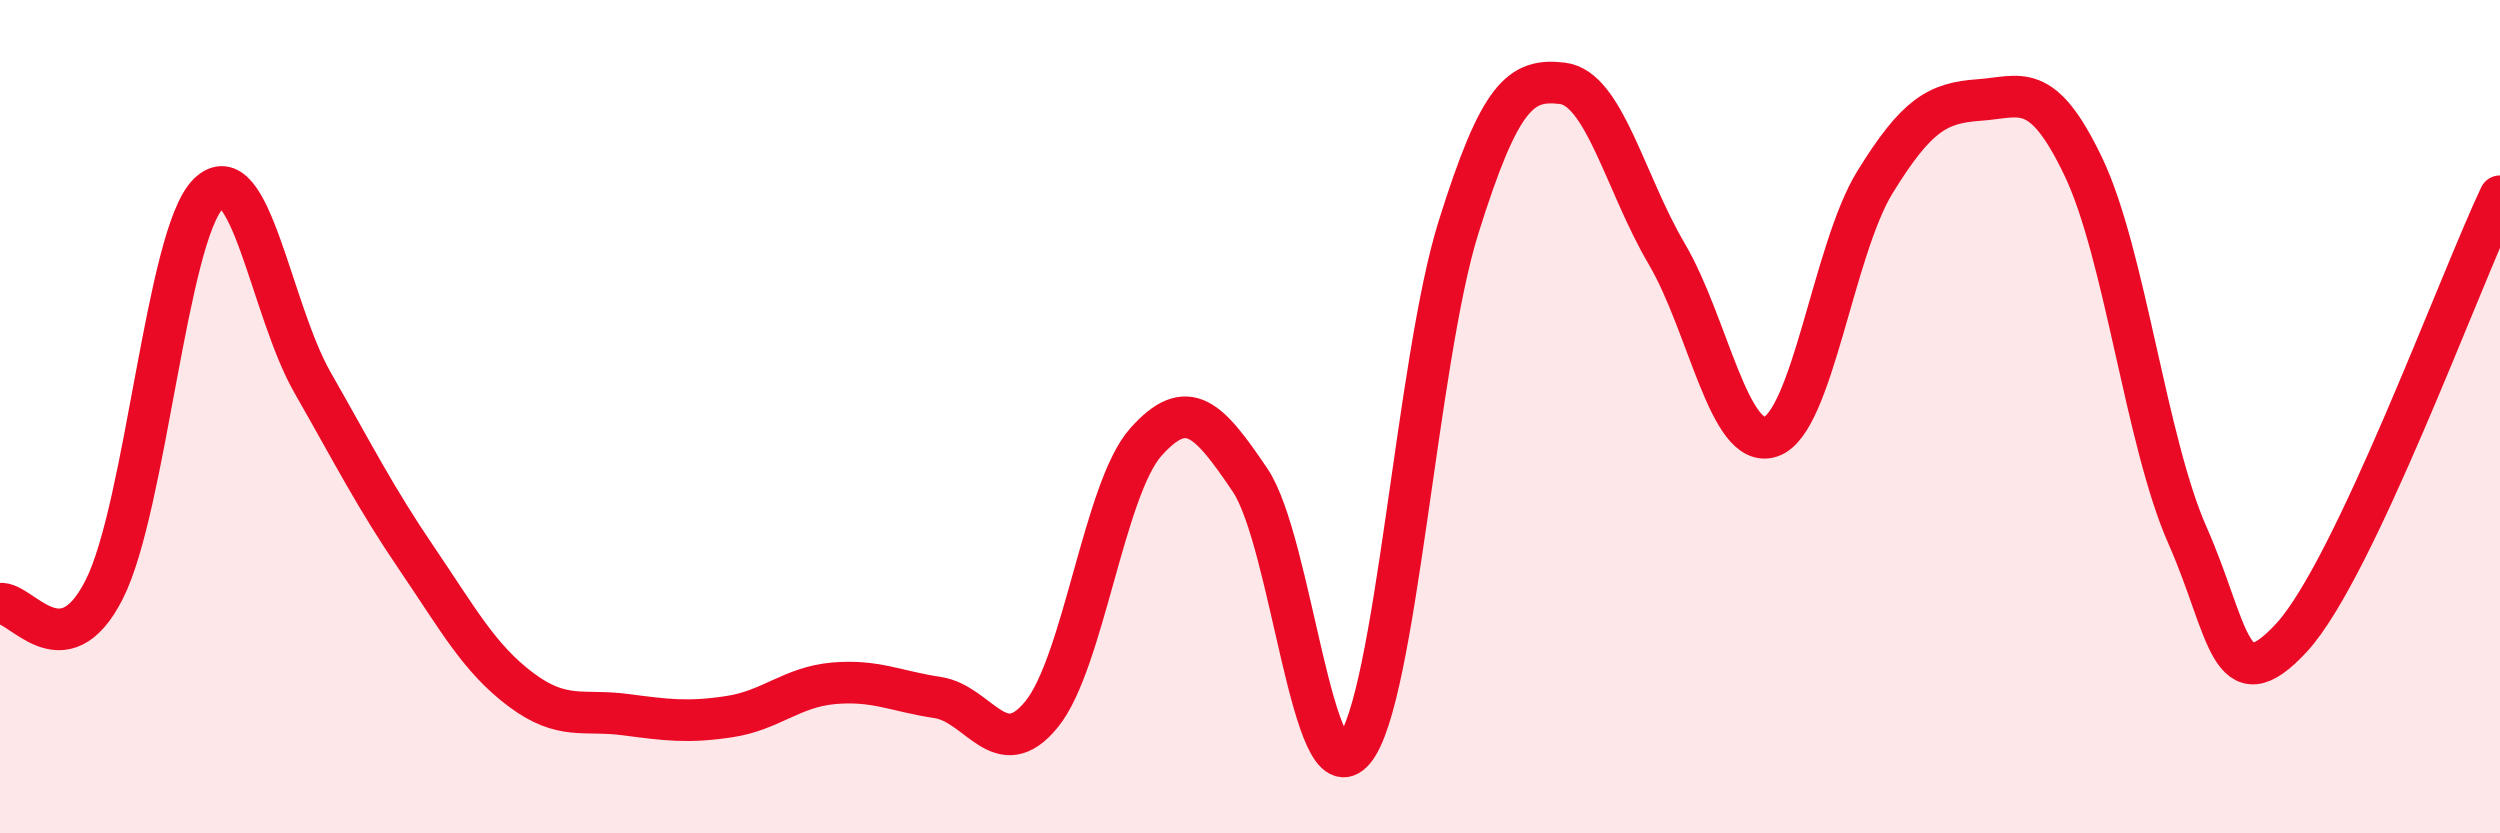
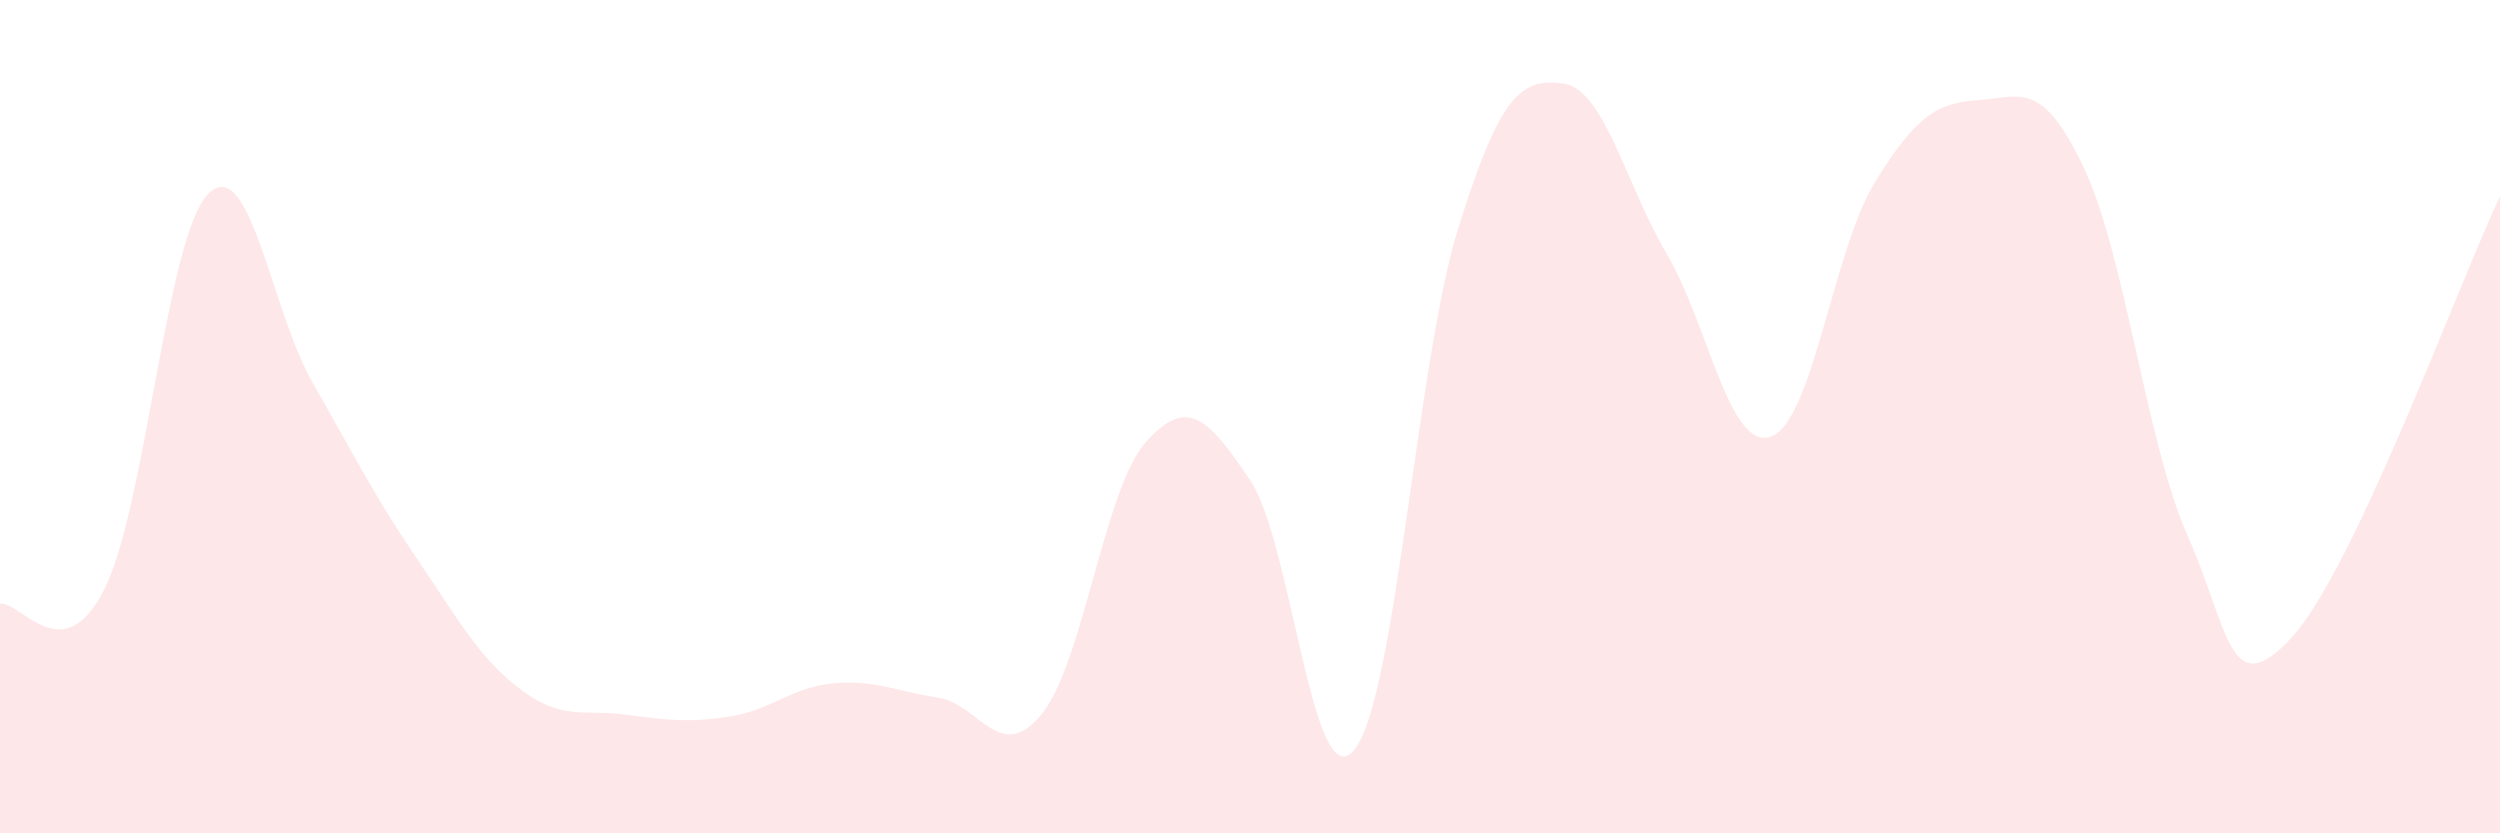
<svg xmlns="http://www.w3.org/2000/svg" width="60" height="20" viewBox="0 0 60 20">
  <path d="M 0,14.49 C 0.5,14.42 1.5,16.12 2.5,14.15 C 3.5,12.18 4,5.64 5,4.65 C 6,3.66 6.5,7.43 7.5,9.18 C 8.5,10.93 9,11.93 10,13.4 C 11,14.87 11.5,15.8 12.5,16.55 C 13.5,17.3 14,17.02 15,17.15 C 16,17.28 16.5,17.35 17.5,17.2 C 18.5,17.05 19,16.49 20,16.4 C 21,16.31 21.5,16.59 22.5,16.74 C 23.5,16.89 24,18.37 25,17.14 C 26,15.91 26.5,11.73 27.5,10.61 C 28.5,9.49 29,10.04 30,11.52 C 31,13 31.5,19.21 32.5,18 C 33.5,16.79 34,8.67 35,5.47 C 36,2.27 36.5,1.88 37.5,2 C 38.5,2.12 39,4.39 40,6.09 C 41,7.79 41.5,10.82 42.5,10.48 C 43.5,10.14 44,5.99 45,4.37 C 46,2.75 46.5,2.47 47.5,2.4 C 48.5,2.33 49,1.91 50,4 C 51,6.09 51.5,10.59 52.5,12.85 C 53.5,15.11 53.5,16.93 55,15.3 C 56.5,13.67 59,6.83 60,4.71L60 20L0 20Z" fill="#EB0A25" opacity="0.1" stroke-linecap="round" stroke-linejoin="round" />
-   <path d="M 0,14.49 C 0.5,14.42 1.5,16.12 2.5,14.15 C 3.5,12.18 4,5.64 5,4.65 C 6,3.66 6.5,7.43 7.5,9.18 C 8.5,10.93 9,11.93 10,13.4 C 11,14.87 11.5,15.8 12.5,16.55 C 13.5,17.3 14,17.02 15,17.15 C 16,17.28 16.5,17.35 17.5,17.2 C 18.5,17.05 19,16.49 20,16.4 C 21,16.31 21.5,16.59 22.5,16.74 C 23.5,16.89 24,18.37 25,17.14 C 26,15.91 26.5,11.73 27.5,10.61 C 28.5,9.49 29,10.04 30,11.52 C 31,13 31.5,19.21 32.5,18 C 33.5,16.79 34,8.67 35,5.47 C 36,2.27 36.5,1.88 37.5,2 C 38.5,2.12 39,4.39 40,6.09 C 41,7.79 41.5,10.82 42.5,10.48 C 43.5,10.14 44,5.99 45,4.37 C 46,2.75 46.5,2.47 47.5,2.4 C 48.5,2.33 49,1.91 50,4 C 51,6.09 51.5,10.59 52.5,12.85 C 53.5,15.11 53.5,16.93 55,15.3 C 56.5,13.67 59,6.83 60,4.71" stroke="#EB0A25" stroke-width="1" fill="none" stroke-linecap="round" stroke-linejoin="round" />
</svg>